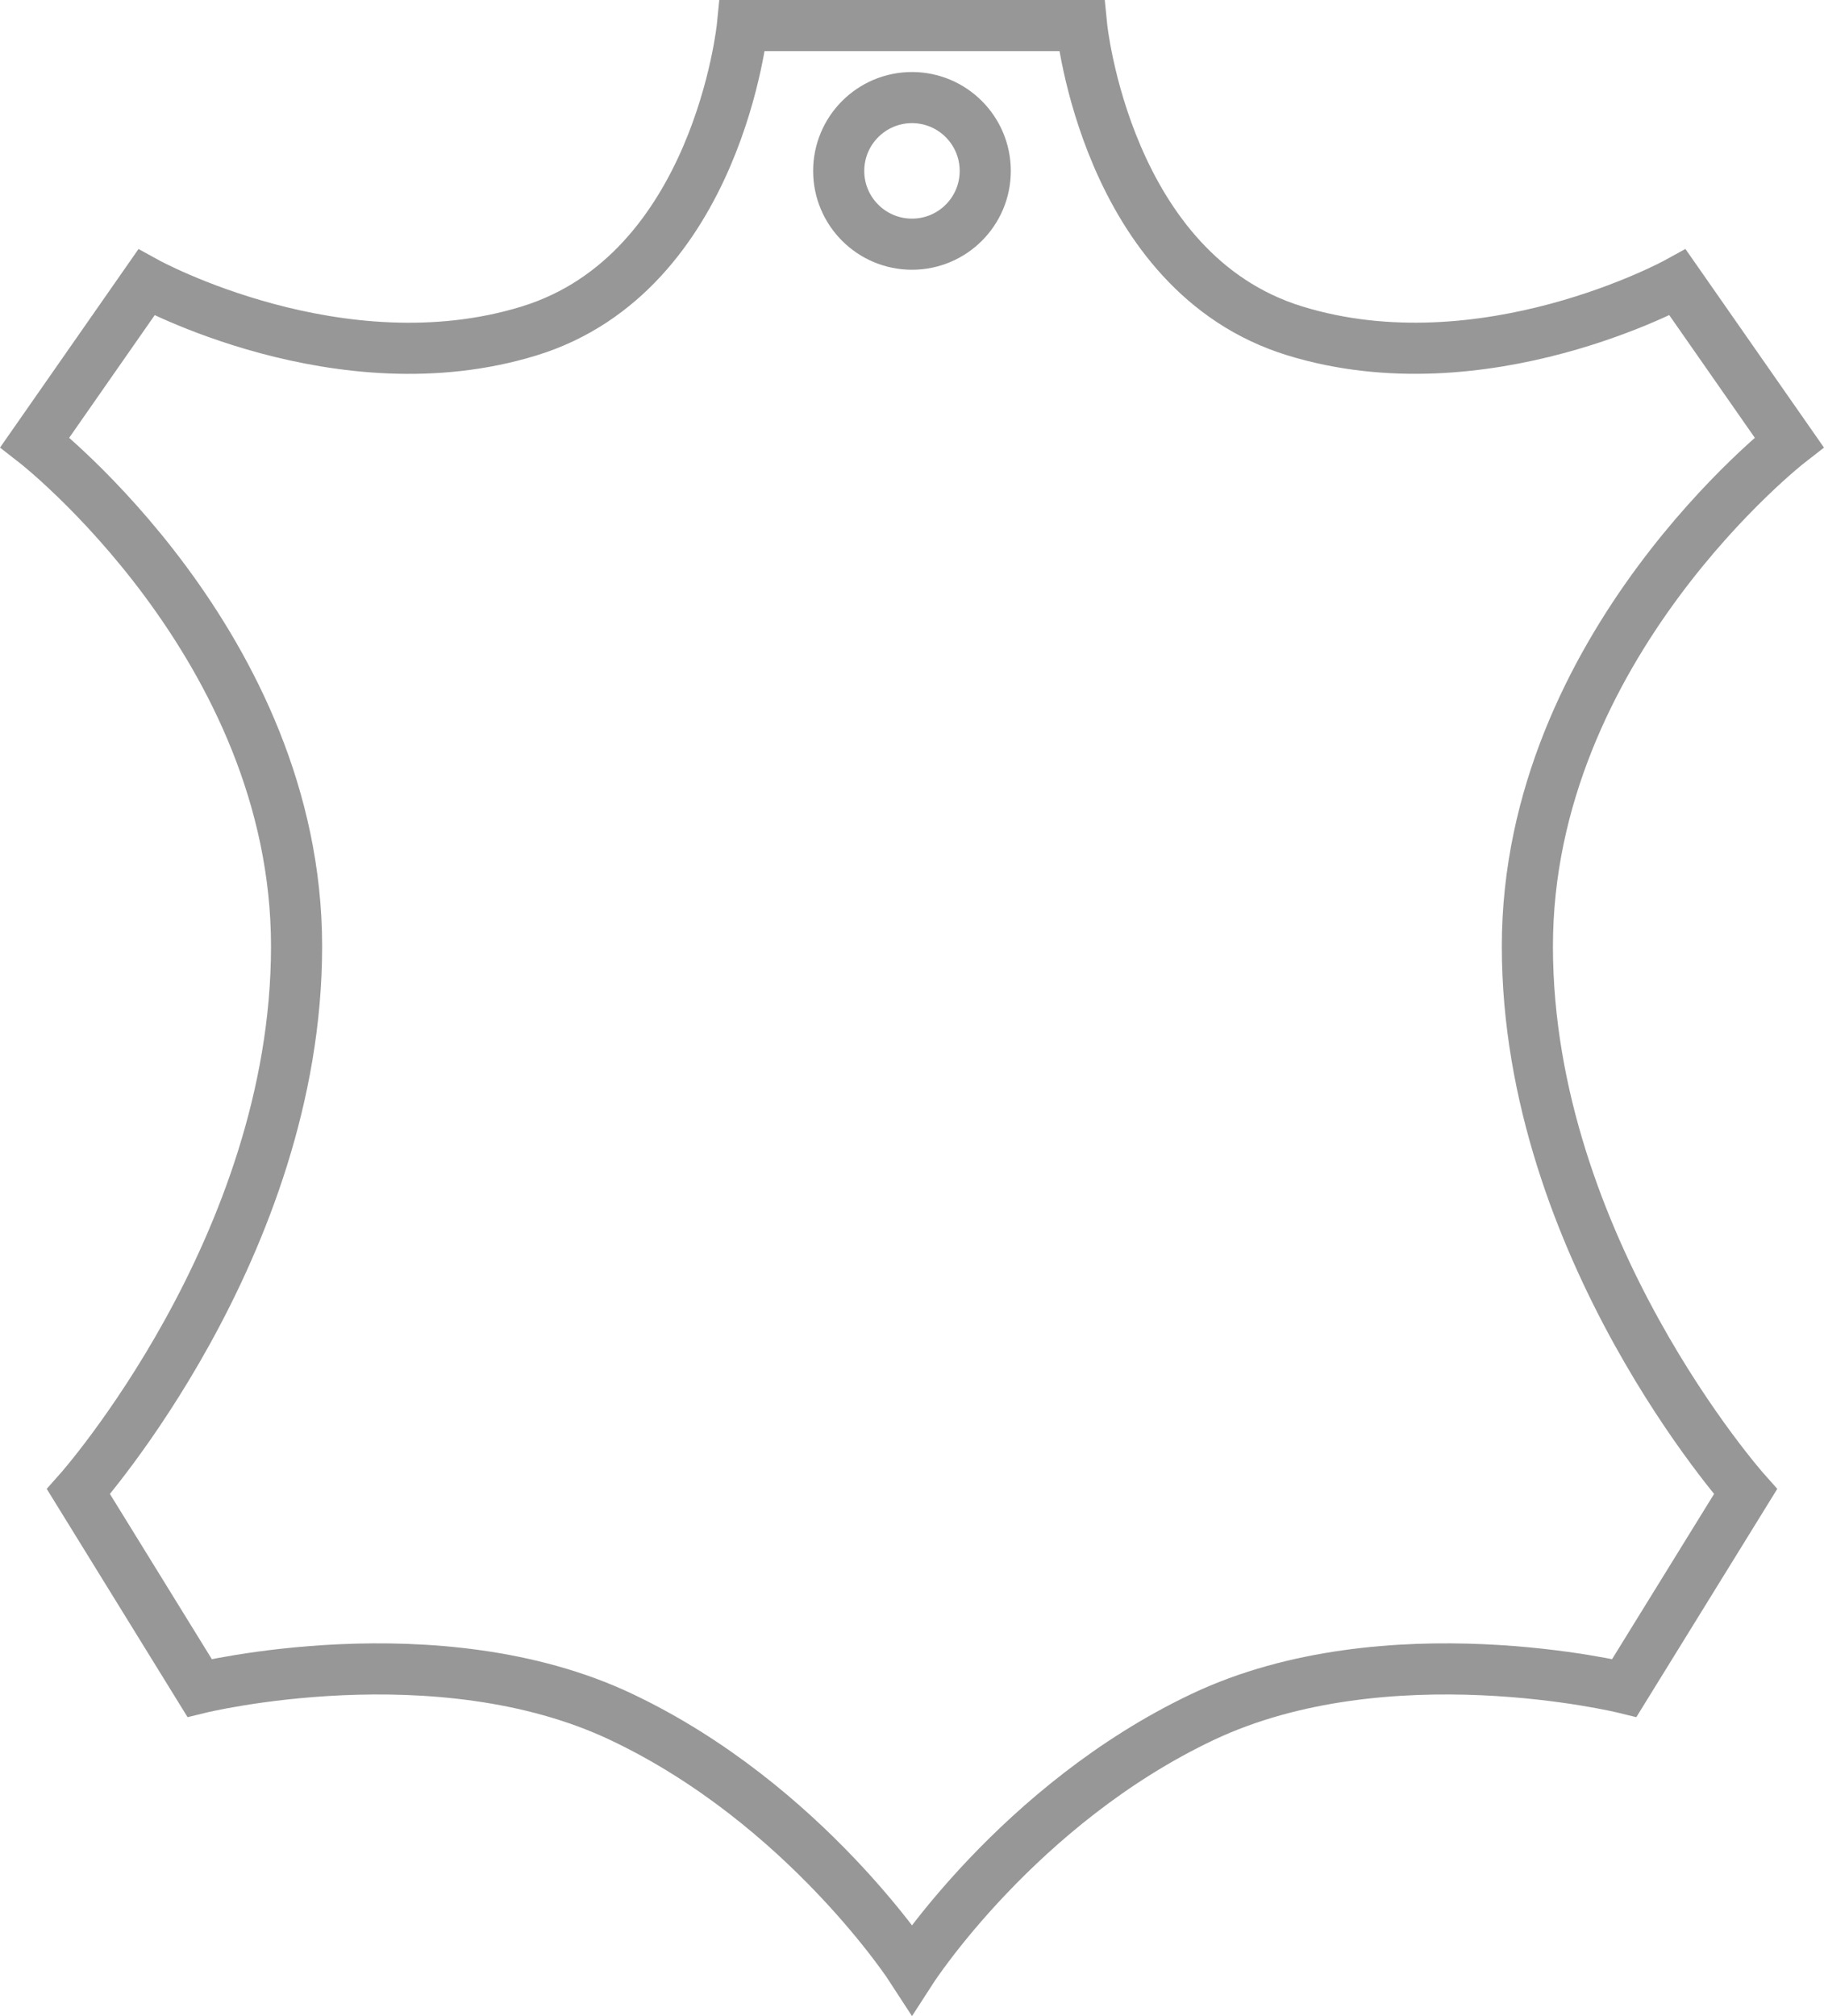
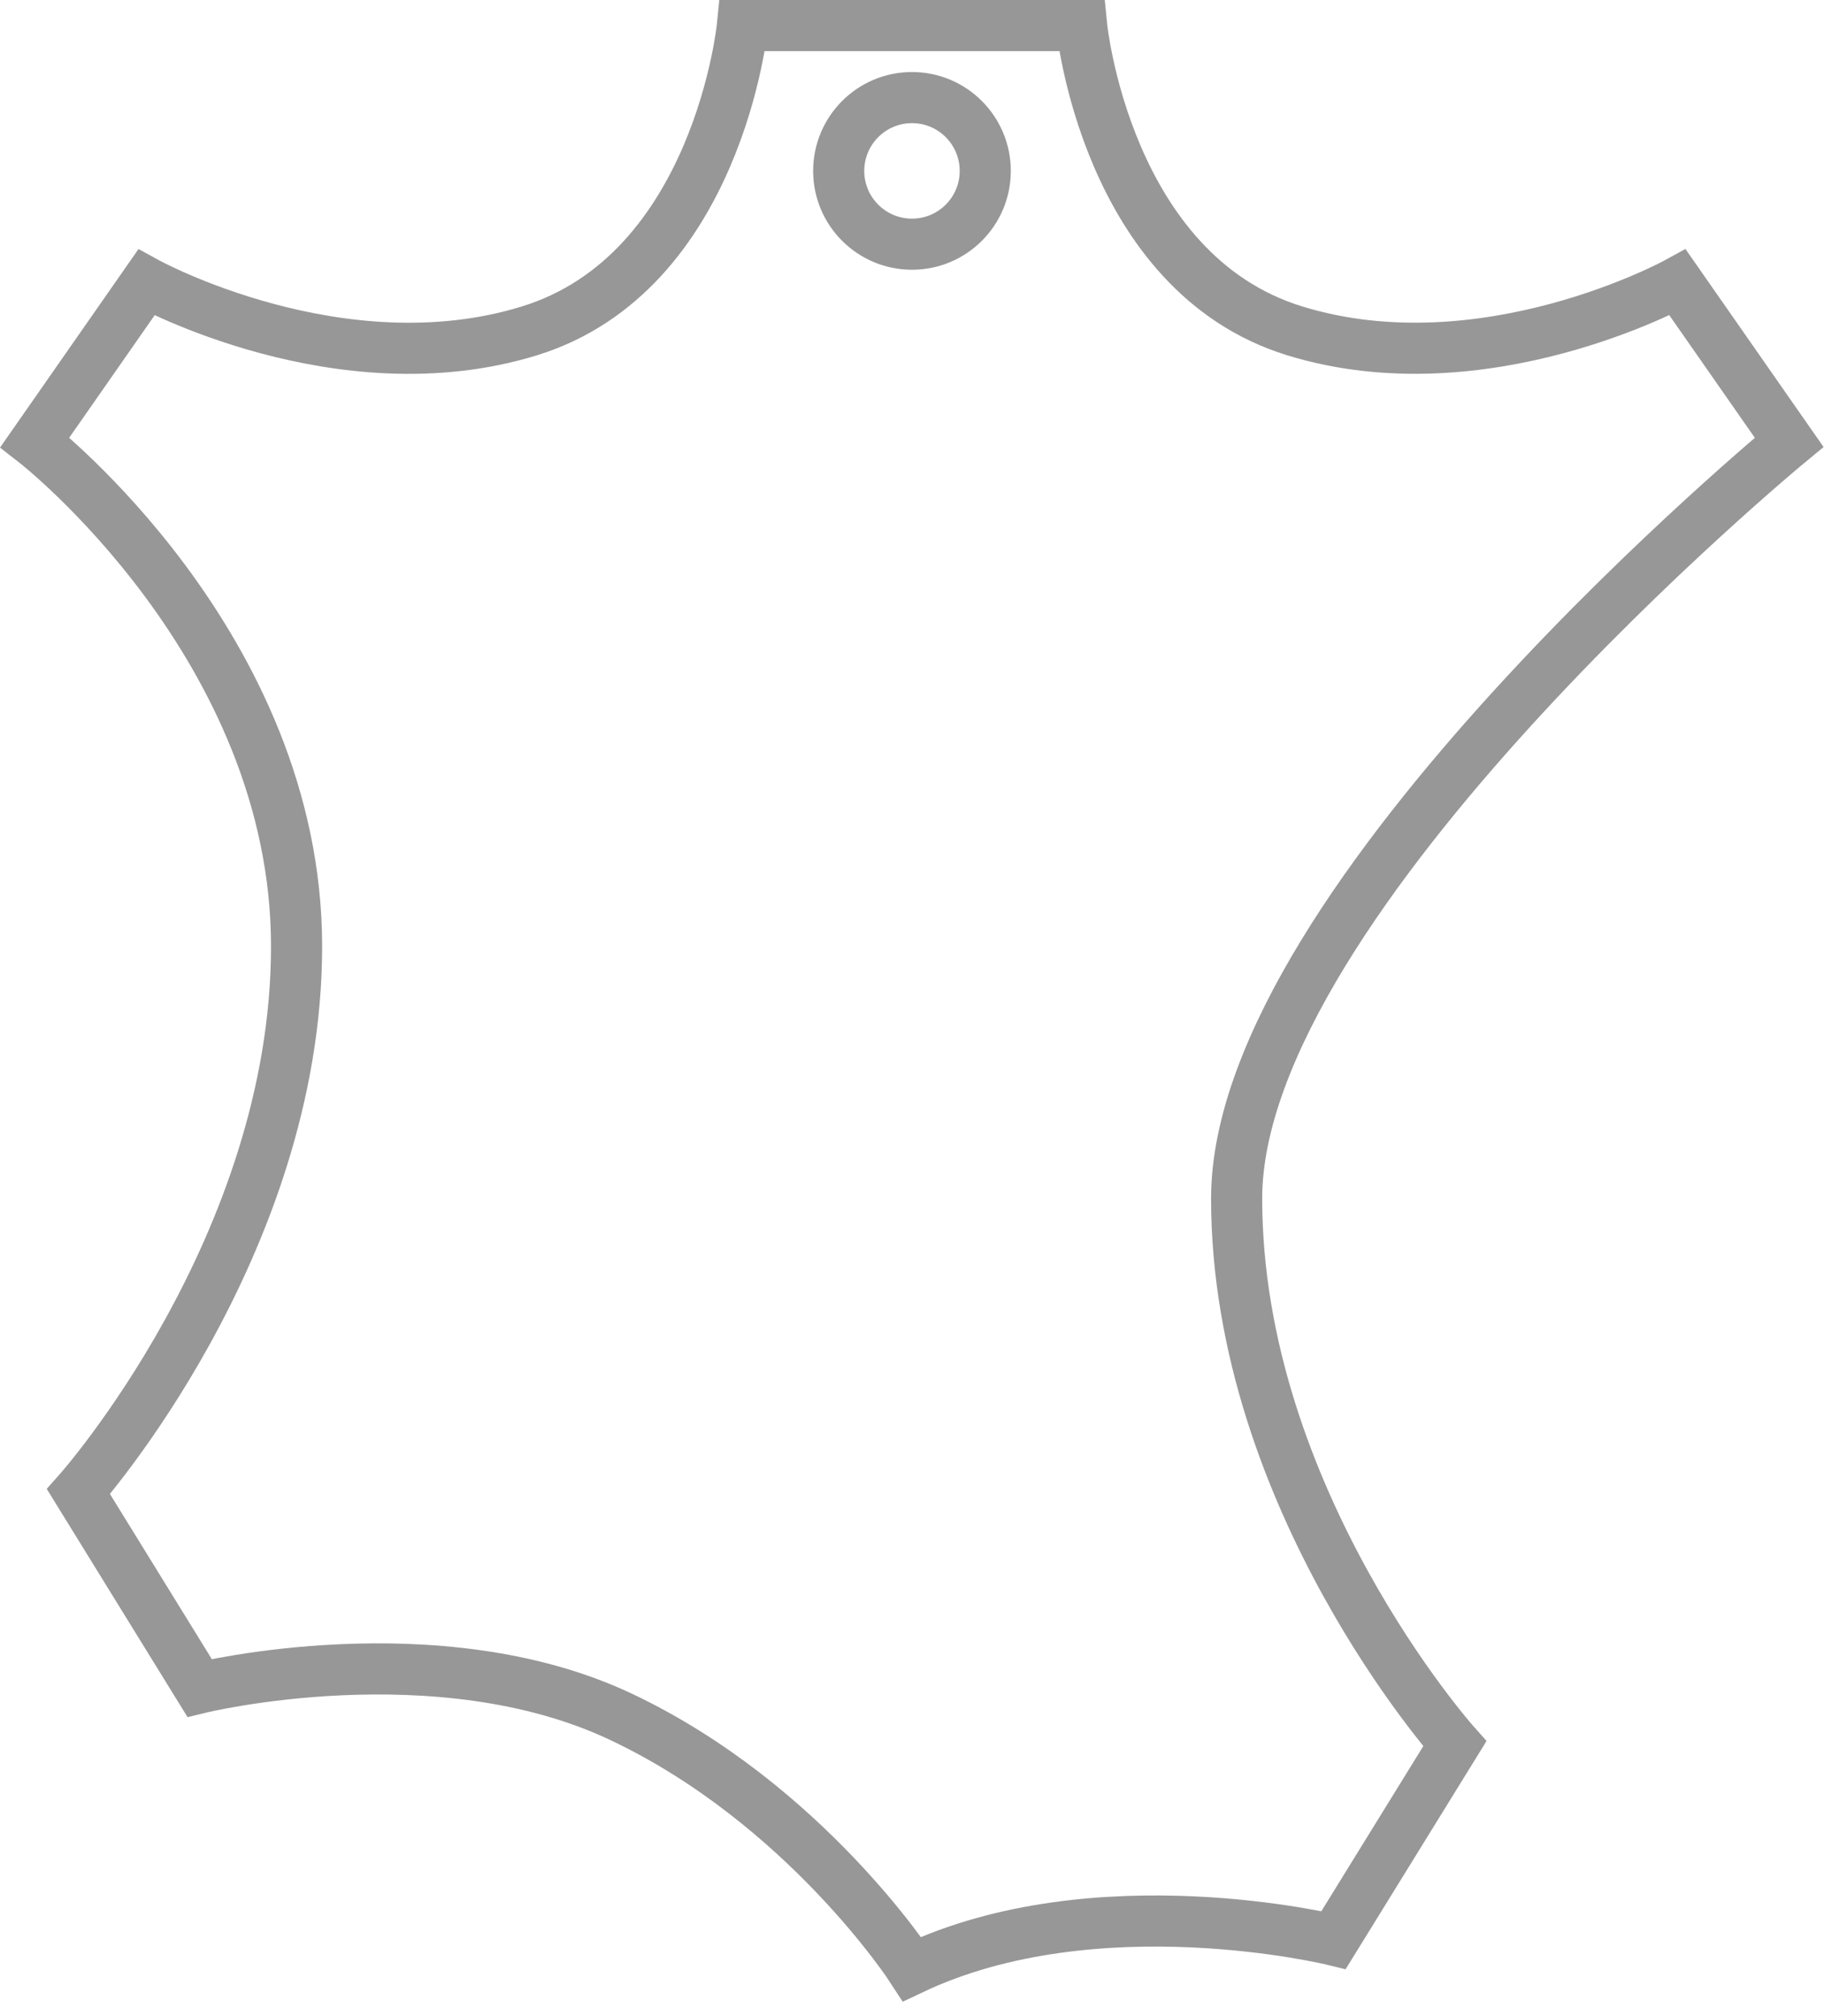
<svg xmlns="http://www.w3.org/2000/svg" version="1.1" id="Layer_1" x="0px" y="0px" width="35.684px" height="39.439px" viewBox="0 0 35.684 39.439" enable-background="new 0 0 35.684 39.439" xml:space="preserve">
-   <path fill="none" stroke="#979797" stroke-miterlimit="10" d="M35.002,8.653l-2.182-3.128c0,0-3.791,2.086-7.489,0.948  C21.634,5.336,21.16,0.5,21.16,0.5h-3.317h-3.318c0,0-0.475,4.836-4.172,5.974c-3.698,1.138-7.49-0.948-7.49-0.948L0.682,8.653  c0,0,5.12,3.982,5.12,9.861c0,5.878-4.267,10.666-4.267,10.666l2.369,3.84c0,0,4.646-1.138,8.249,0.567  c3.604,1.707,5.689,4.932,5.689,4.932s2.085-3.225,5.688-4.932c3.604-1.705,8.248-0.567,8.248-0.567l2.371-3.84  c0,0-4.268-4.788-4.268-10.666S35.002,8.653,35.002,8.653z M17.842,4.777c-0.792,0-1.434-0.642-1.434-1.433  c0-0.792,0.642-1.435,1.434-1.435c0.791,0,1.433,0.643,1.433,1.435S18.633,4.777,17.842,4.777z" />
+   <path fill="none" stroke="#979797" stroke-miterlimit="10" d="M35.002,8.653l-2.182-3.128c0,0-3.791,2.086-7.489,0.948  C21.634,5.336,21.16,0.5,21.16,0.5h-3.317h-3.318c0,0-0.475,4.836-4.172,5.974c-3.698,1.138-7.49-0.948-7.49-0.948L0.682,8.653  c0,0,5.12,3.982,5.12,9.861c0,5.878-4.267,10.666-4.267,10.666l2.369,3.84c0,0,4.646-1.138,8.249,0.567  c3.604,1.707,5.689,4.932,5.689,4.932c3.604-1.705,8.248-0.567,8.248-0.567l2.371-3.84  c0,0-4.268-4.788-4.268-10.666S35.002,8.653,35.002,8.653z M17.842,4.777c-0.792,0-1.434-0.642-1.434-1.433  c0-0.792,0.642-1.435,1.434-1.435c0.791,0,1.433,0.643,1.433,1.435S18.633,4.777,17.842,4.777z" />
</svg>